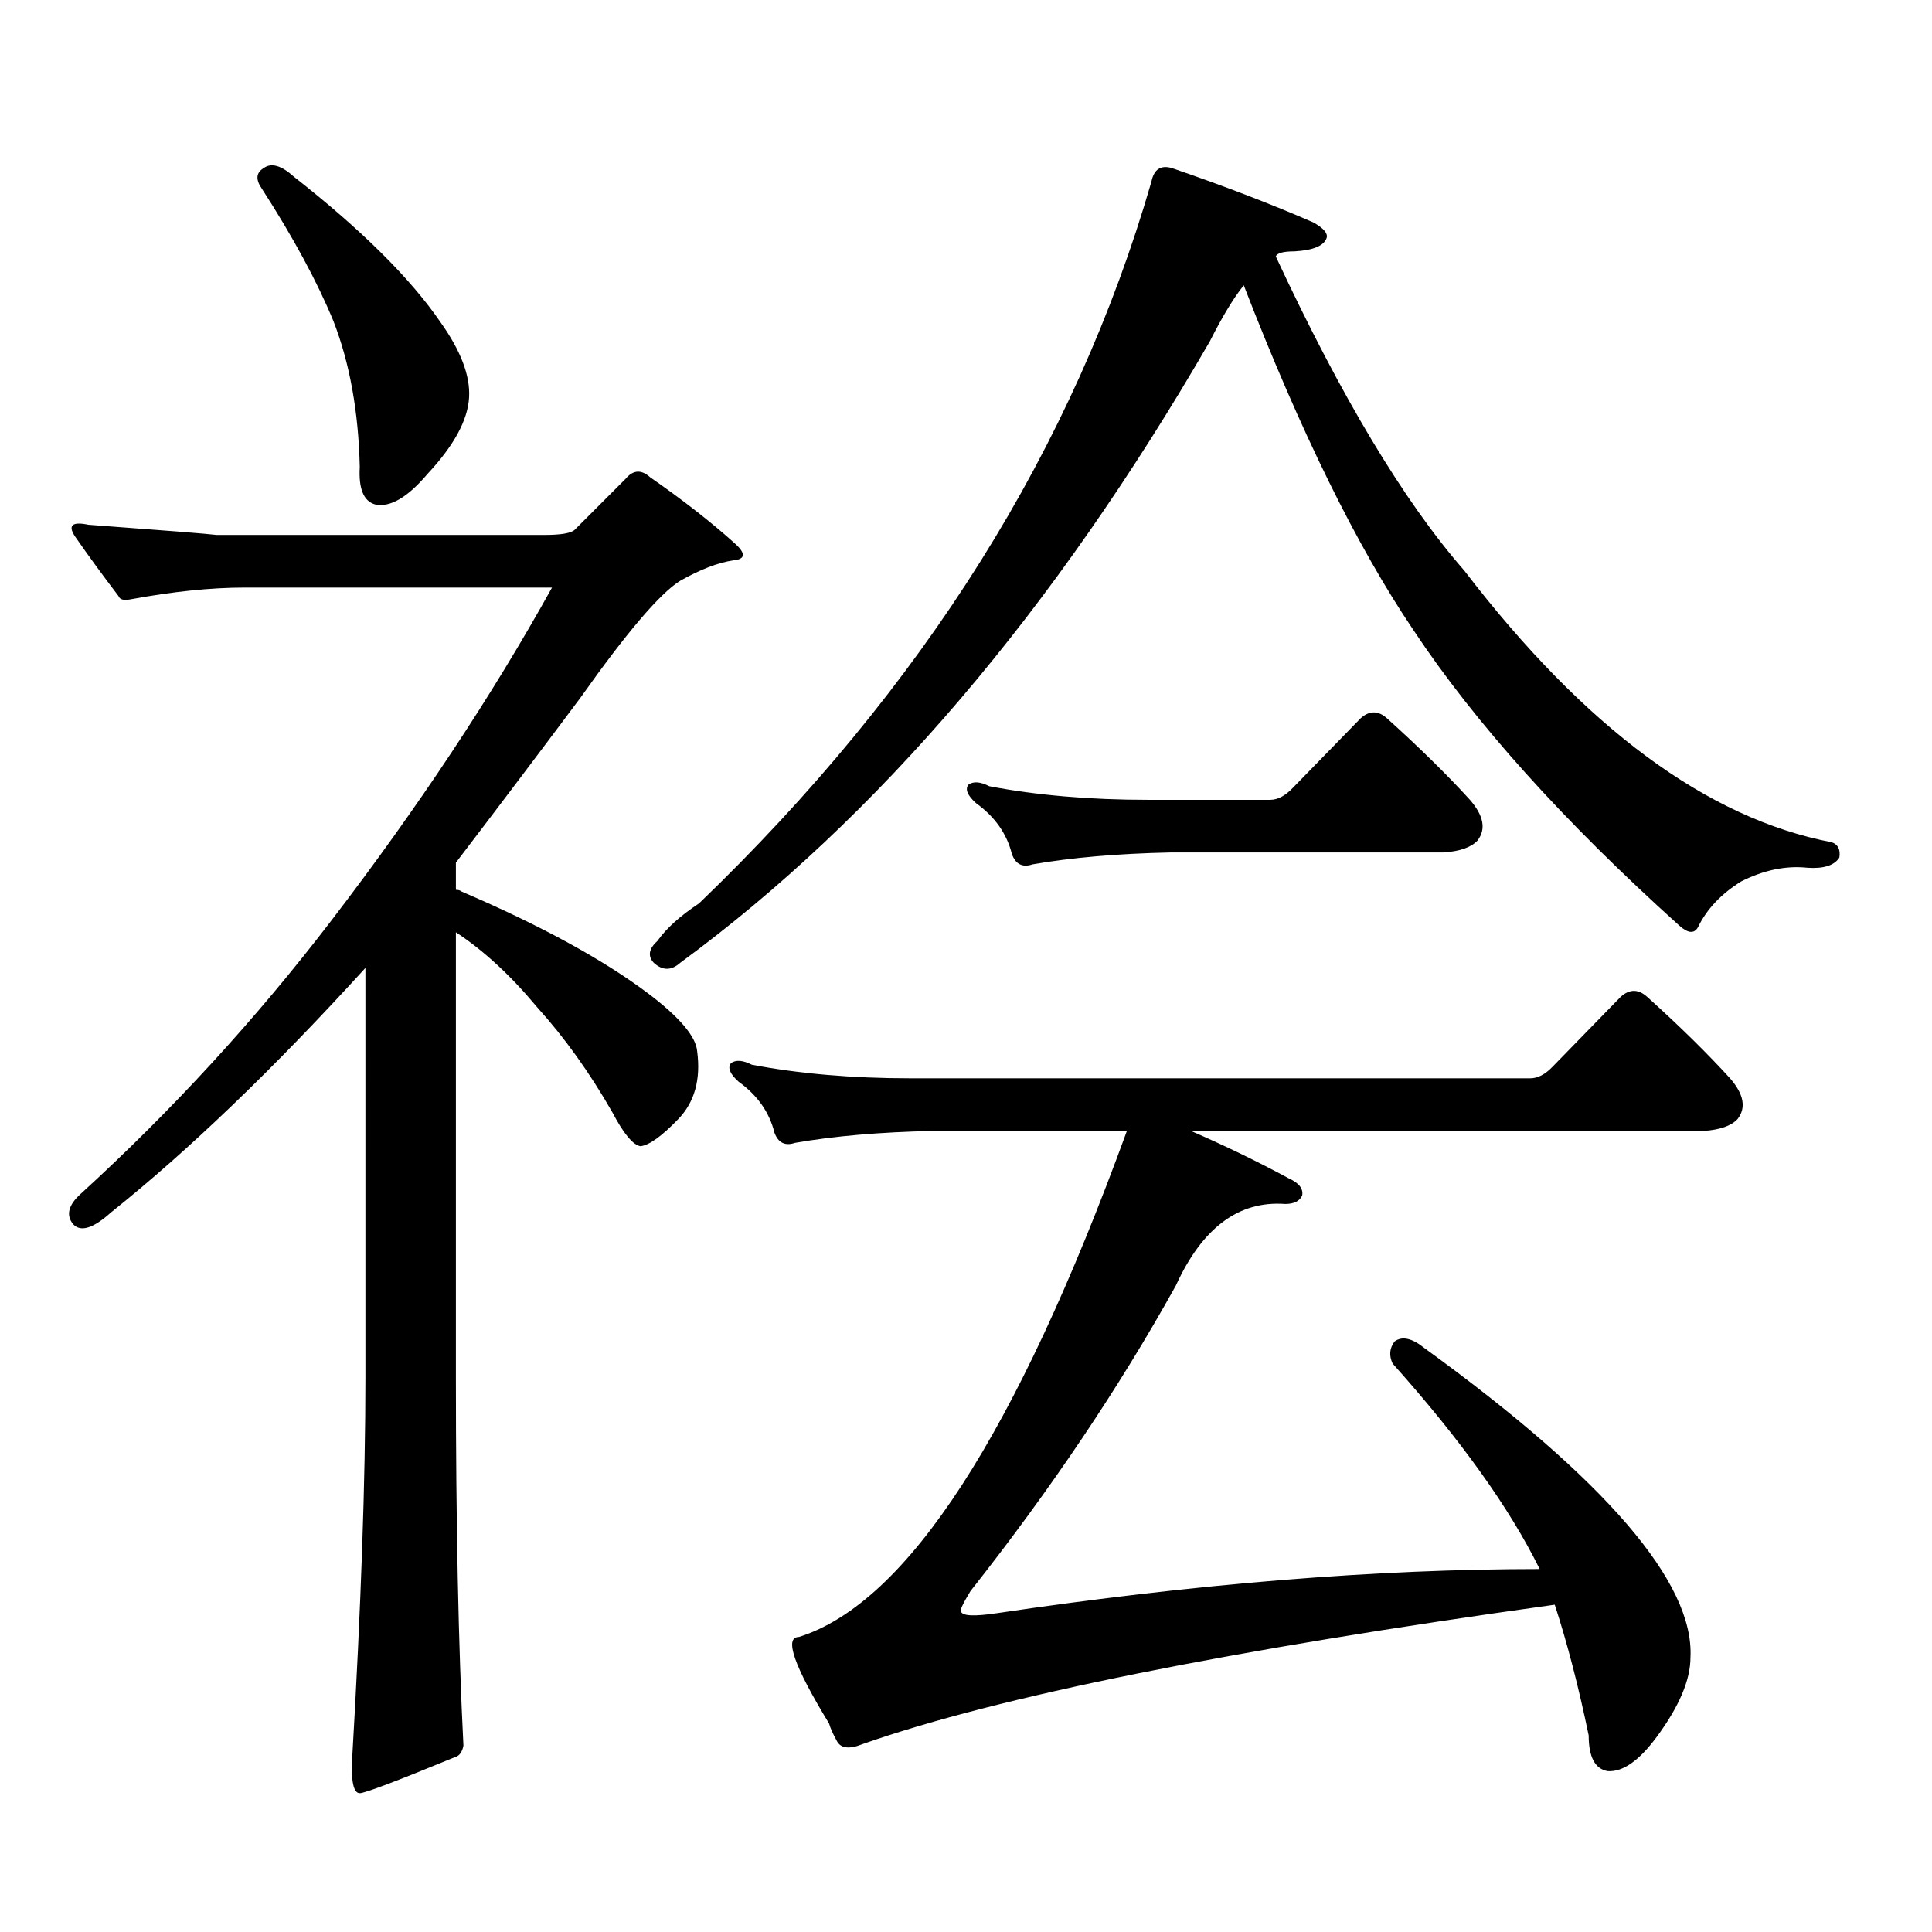
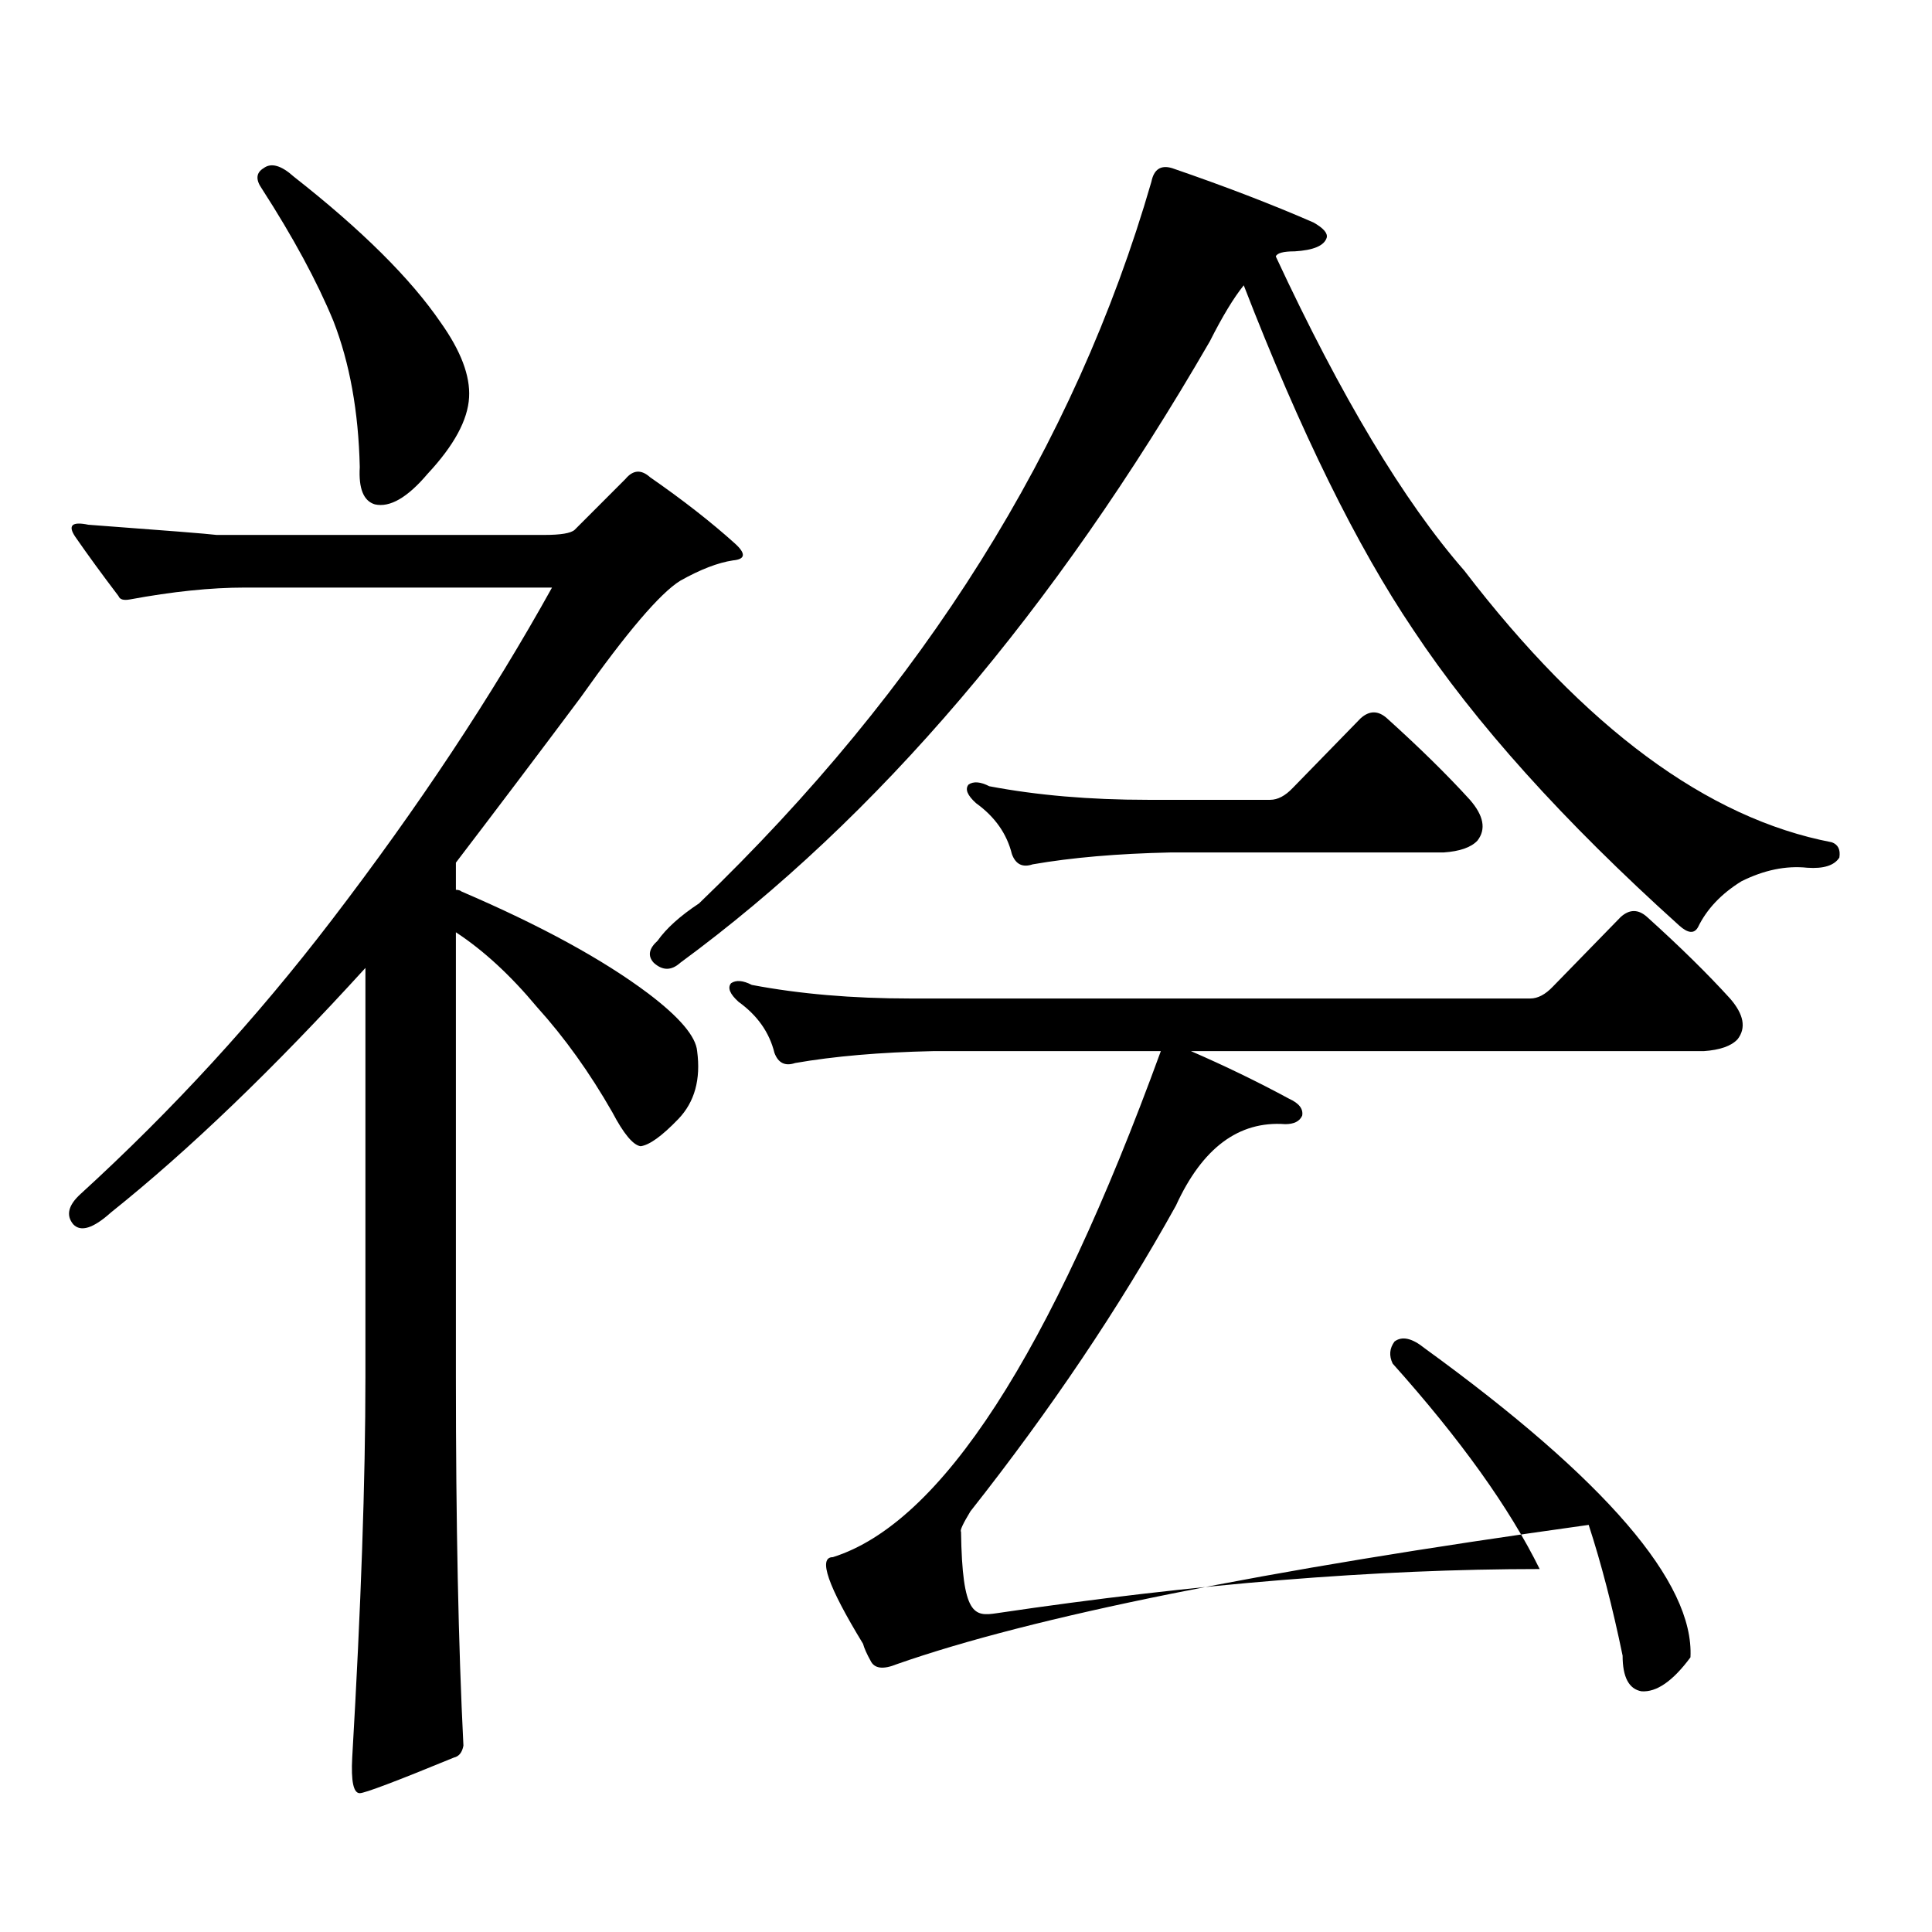
<svg xmlns="http://www.w3.org/2000/svg" version="1.1" id="图层_1" x="0px" y="0px" width="1000px" height="1000px" viewBox="0 0 1000 1000" enable-background="new 0 0 1000 1000" xml:space="preserve">
-   <path d="M281.822,276.879c8.445,0,13.658-0.879,15.609-2.637l26.341-26.367c3.902-4.684,8.125-4.972,12.683-0.879  c16.905,11.728,31.539,23.153,43.901,34.277c5.854,5.273,5.519,8.212-0.976,8.789c-7.805,1.181-16.92,4.696-27.316,10.547  c-10.411,6.454-27.651,26.669-51.706,60.645c-21.463,28.716-42.926,57.129-64.389,85.254v14.063c1.296,0,2.271,0.302,2.927,0.879  c40.975,17.578,73.169,35.156,96.583,52.734c16.25,12.305,24.71,22.274,25.365,29.883c1.951,14.653-1.311,26.367-9.756,35.156  c-8.46,8.789-14.969,13.485-19.512,14.063c-3.902-0.577-8.78-6.44-14.634-17.578c-11.707-20.503-24.725-38.672-39.023-54.492  c-13.658-16.397-27.651-29.292-41.95-38.672v230.273c0,75.586,1.296,139.155,3.902,190.723c-0.655,3.516-2.286,5.562-4.878,6.152  c-29.923,12.305-46.188,18.457-48.779,18.457c-3.262,0-4.558-6.152-3.902-18.457c4.543-77.935,6.829-143.55,6.829-196.875V501  c-47.483,52.157-91.385,94.345-131.704,126.563c-9.115,8.212-15.609,10.259-19.512,6.152c-3.902-4.683-2.606-9.956,3.902-15.82  c47.469-43.354,90.729-90.527,129.753-141.504c44.877-58.585,82.925-116.016,114.144-172.266H126.704  c-17.561,0-37.407,2.06-59.511,6.152c-3.262,0.591-5.213,0-5.854-1.758c-8.46-11.124-15.944-21.382-22.438-30.762  c-3.902-5.851-1.631-7.91,6.829-6.152c39.664,2.938,61.782,4.696,66.34,5.273H281.822z M136.46,87.035  c3.902-2.926,9.101-1.456,15.609,4.395c35.121,27.548,60.486,52.734,76.096,75.586c10.396,14.652,15.274,27.548,14.634,38.672  c-0.655,11.728-7.805,24.911-21.463,39.551c-10.411,12.305-19.512,17.578-27.316,15.82c-5.854-1.758-8.46-8.199-7.805-19.336  c-0.655-28.702-5.213-53.902-13.658-75.586c-8.46-20.504-20.822-43.355-37.072-68.555C132.223,92.898,132.558,89.383,136.46,87.035z   M340.357,486.938c4.543-6.44,11.707-12.882,21.463-19.336C478.235,355.692,556.282,231.176,595.961,94.066  c1.296-6.441,4.878-8.789,10.731-7.031c27.316,9.379,51.706,18.759,73.169,28.125c5.198,2.938,7.47,5.575,6.829,7.91  c-1.311,4.105-6.829,6.454-16.585,7.031c-5.854,0-9.115,0.879-9.756,2.637c33.811,72.66,66.34,126.864,97.559,162.598  c62.438,81.45,125.851,128.32,190.239,140.625c3.247,1.181,4.543,3.817,3.902,7.91c-2.606,4.106-8.14,5.864-16.585,5.273  c-11.066-1.167-22.438,1.181-34.146,7.031c-10.411,6.454-17.896,14.364-22.438,23.73c-1.951,3.516-5.213,3.228-9.756-0.879  c-59.846-53.901-105.698-104.878-137.558-152.93c-29.268-43.354-58.535-102.832-87.803-178.418  c-5.213,6.454-11.066,16.122-17.561,29.004c-80.653,139.458-172.038,246.685-274.14,321.68c-4.558,4.106-9.115,4.106-13.658,0  C335.145,494.848,335.8,491.044,340.357,486.938z M515.963,834.984c102.757-15.243,196.413-22.852,280.969-22.852  c-15.609-31.641-40.975-67.085-76.096-106.348c-1.951-4.093-1.631-7.91,0.976-11.426c3.902-2.925,9.101-1.758,15.609,3.516  c93.656,67.978,139.509,121.289,137.558,159.961c0,11.714-5.854,25.488-17.561,41.309c-9.115,12.305-17.561,18.155-25.365,17.578  c-6.509-1.181-9.756-7.333-9.756-18.457c-5.213-25.2-11.066-47.763-17.561-67.676c-168.456,23.429-287.798,47.461-358.04,72.07  c-7.164,2.925-11.707,2.335-13.658-1.758c-1.951-3.516-3.262-6.454-3.902-8.789c-18.216-29.883-23.414-44.824-15.609-44.824  c55.929-17.578,112.513-104.878,169.752-261.914H482.793c-27.316,0.591-51.065,2.637-71.218,6.152c-5.213,1.758-8.78,0-10.731-5.273  c-2.606-10.547-8.78-19.336-18.536-26.367c-4.558-4.093-5.854-7.319-3.902-9.668c2.592-1.758,6.174-1.456,10.731,0.879  c24.71,4.696,52.026,7.031,81.949,7.031h320.968c3.902,0,7.805-2.046,11.707-6.152l35.121-36.035c4.543-4.093,9.101-4.093,13.658,0  c16.905,15.243,31.219,29.306,42.926,42.188c7.149,8.212,8.445,15.243,3.902,21.094c-3.262,3.516-9.115,5.575-17.561,6.152H616.448  c17.561,7.622,34.466,15.82,50.73,24.609c5.198,2.349,7.47,5.273,6.829,8.789c-1.311,2.938-4.237,4.395-8.78,4.395  c-24.069-1.758-42.926,12.305-56.584,42.188c-29.268,52.734-64.724,105.469-106.339,158.203c-3.902,6.44-5.533,9.956-4.878,10.547  C498.067,836.44,504.256,836.742,515.963,834.984z M669.13,407.836l35.121-36.035c4.543-4.093,9.101-4.093,13.658,0  c16.905,15.243,31.219,29.306,42.926,42.188c7.149,8.212,8.445,15.243,3.902,21.094c-3.262,3.516-9.115,5.575-17.561,6.152h-141.46  c-27.316,0.591-51.065,2.637-71.218,6.152c-5.213,1.758-8.78,0-10.731-5.273c-2.606-10.547-8.78-19.336-18.536-26.367  c-4.558-4.093-5.854-7.319-3.902-9.668c2.592-1.758,6.174-1.456,10.731,0.879c24.71,4.696,52.026,7.031,81.949,7.031h63.413  C661.325,413.988,665.228,411.942,669.13,407.836z" />
+   <path d="M281.822,276.879c8.445,0,13.658-0.879,15.609-2.637l26.341-26.367c3.902-4.684,8.125-4.972,12.683-0.879  c16.905,11.728,31.539,23.153,43.901,34.277c5.854,5.273,5.519,8.212-0.976,8.789c-7.805,1.181-16.92,4.696-27.316,10.547  c-10.411,6.454-27.651,26.669-51.706,60.645c-21.463,28.716-42.926,57.129-64.389,85.254v14.063c1.296,0,2.271,0.302,2.927,0.879  c40.975,17.578,73.169,35.156,96.583,52.734c16.25,12.305,24.71,22.274,25.365,29.883c1.951,14.653-1.311,26.367-9.756,35.156  c-8.46,8.789-14.969,13.485-19.512,14.063c-3.902-0.577-8.78-6.44-14.634-17.578c-11.707-20.503-24.725-38.672-39.023-54.492  c-13.658-16.397-27.651-29.292-41.95-38.672v230.273c0,75.586,1.296,139.155,3.902,190.723c-0.655,3.516-2.286,5.562-4.878,6.152  c-29.923,12.305-46.188,18.457-48.779,18.457c-3.262,0-4.558-6.152-3.902-18.457c4.543-77.935,6.829-143.55,6.829-196.875V501  c-47.483,52.157-91.385,94.345-131.704,126.563c-9.115,8.212-15.609,10.259-19.512,6.152c-3.902-4.683-2.606-9.956,3.902-15.82  c47.469-43.354,90.729-90.527,129.753-141.504c44.877-58.585,82.925-116.016,114.144-172.266H126.704  c-17.561,0-37.407,2.06-59.511,6.152c-3.262,0.591-5.213,0-5.854-1.758c-8.46-11.124-15.944-21.382-22.438-30.762  c-3.902-5.851-1.631-7.91,6.829-6.152c39.664,2.938,61.782,4.696,66.34,5.273H281.822z M136.46,87.035  c3.902-2.926,9.101-1.456,15.609,4.395c35.121,27.548,60.486,52.734,76.096,75.586c10.396,14.652,15.274,27.548,14.634,38.672  c-0.655,11.728-7.805,24.911-21.463,39.551c-10.411,12.305-19.512,17.578-27.316,15.82c-5.854-1.758-8.46-8.199-7.805-19.336  c-0.655-28.702-5.213-53.902-13.658-75.586c-8.46-20.504-20.822-43.355-37.072-68.555C132.223,92.898,132.558,89.383,136.46,87.035z   M340.357,486.938c4.543-6.44,11.707-12.882,21.463-19.336C478.235,355.692,556.282,231.176,595.961,94.066  c1.296-6.441,4.878-8.789,10.731-7.031c27.316,9.379,51.706,18.759,73.169,28.125c5.198,2.938,7.47,5.575,6.829,7.91  c-1.311,4.105-6.829,6.454-16.585,7.031c-5.854,0-9.115,0.879-9.756,2.637c33.811,72.66,66.34,126.864,97.559,162.598  c62.438,81.45,125.851,128.32,190.239,140.625c3.247,1.181,4.543,3.817,3.902,7.91c-2.606,4.106-8.14,5.864-16.585,5.273  c-11.066-1.167-22.438,1.181-34.146,7.031c-10.411,6.454-17.896,14.364-22.438,23.73c-1.951,3.516-5.213,3.228-9.756-0.879  c-59.846-53.901-105.698-104.878-137.558-152.93c-29.268-43.354-58.535-102.832-87.803-178.418  c-5.213,6.454-11.066,16.122-17.561,29.004c-80.653,139.458-172.038,246.685-274.14,321.68c-4.558,4.106-9.115,4.106-13.658,0  C335.145,494.848,335.8,491.044,340.357,486.938z M515.963,834.984c102.757-15.243,196.413-22.852,280.969-22.852  c-15.609-31.641-40.975-67.085-76.096-106.348c-1.951-4.093-1.631-7.91,0.976-11.426c3.902-2.925,9.101-1.758,15.609,3.516  c93.656,67.978,139.509,121.289,137.558,159.961c-9.115,12.305-17.561,18.155-25.365,17.578  c-6.509-1.181-9.756-7.333-9.756-18.457c-5.213-25.2-11.066-47.763-17.561-67.676c-168.456,23.429-287.798,47.461-358.04,72.07  c-7.164,2.925-11.707,2.335-13.658-1.758c-1.951-3.516-3.262-6.454-3.902-8.789c-18.216-29.883-23.414-44.824-15.609-44.824  c55.929-17.578,112.513-104.878,169.752-261.914H482.793c-27.316,0.591-51.065,2.637-71.218,6.152c-5.213,1.758-8.78,0-10.731-5.273  c-2.606-10.547-8.78-19.336-18.536-26.367c-4.558-4.093-5.854-7.319-3.902-9.668c2.592-1.758,6.174-1.456,10.731,0.879  c24.71,4.696,52.026,7.031,81.949,7.031h320.968c3.902,0,7.805-2.046,11.707-6.152l35.121-36.035c4.543-4.093,9.101-4.093,13.658,0  c16.905,15.243,31.219,29.306,42.926,42.188c7.149,8.212,8.445,15.243,3.902,21.094c-3.262,3.516-9.115,5.575-17.561,6.152H616.448  c17.561,7.622,34.466,15.82,50.73,24.609c5.198,2.349,7.47,5.273,6.829,8.789c-1.311,2.938-4.237,4.395-8.78,4.395  c-24.069-1.758-42.926,12.305-56.584,42.188c-29.268,52.734-64.724,105.469-106.339,158.203c-3.902,6.44-5.533,9.956-4.878,10.547  C498.067,836.44,504.256,836.742,515.963,834.984z M669.13,407.836l35.121-36.035c4.543-4.093,9.101-4.093,13.658,0  c16.905,15.243,31.219,29.306,42.926,42.188c7.149,8.212,8.445,15.243,3.902,21.094c-3.262,3.516-9.115,5.575-17.561,6.152h-141.46  c-27.316,0.591-51.065,2.637-71.218,6.152c-5.213,1.758-8.78,0-10.731-5.273c-2.606-10.547-8.78-19.336-18.536-26.367  c-4.558-4.093-5.854-7.319-3.902-9.668c2.592-1.758,6.174-1.456,10.731,0.879c24.71,4.696,52.026,7.031,81.949,7.031h63.413  C661.325,413.988,665.228,411.942,669.13,407.836z" />
</svg>